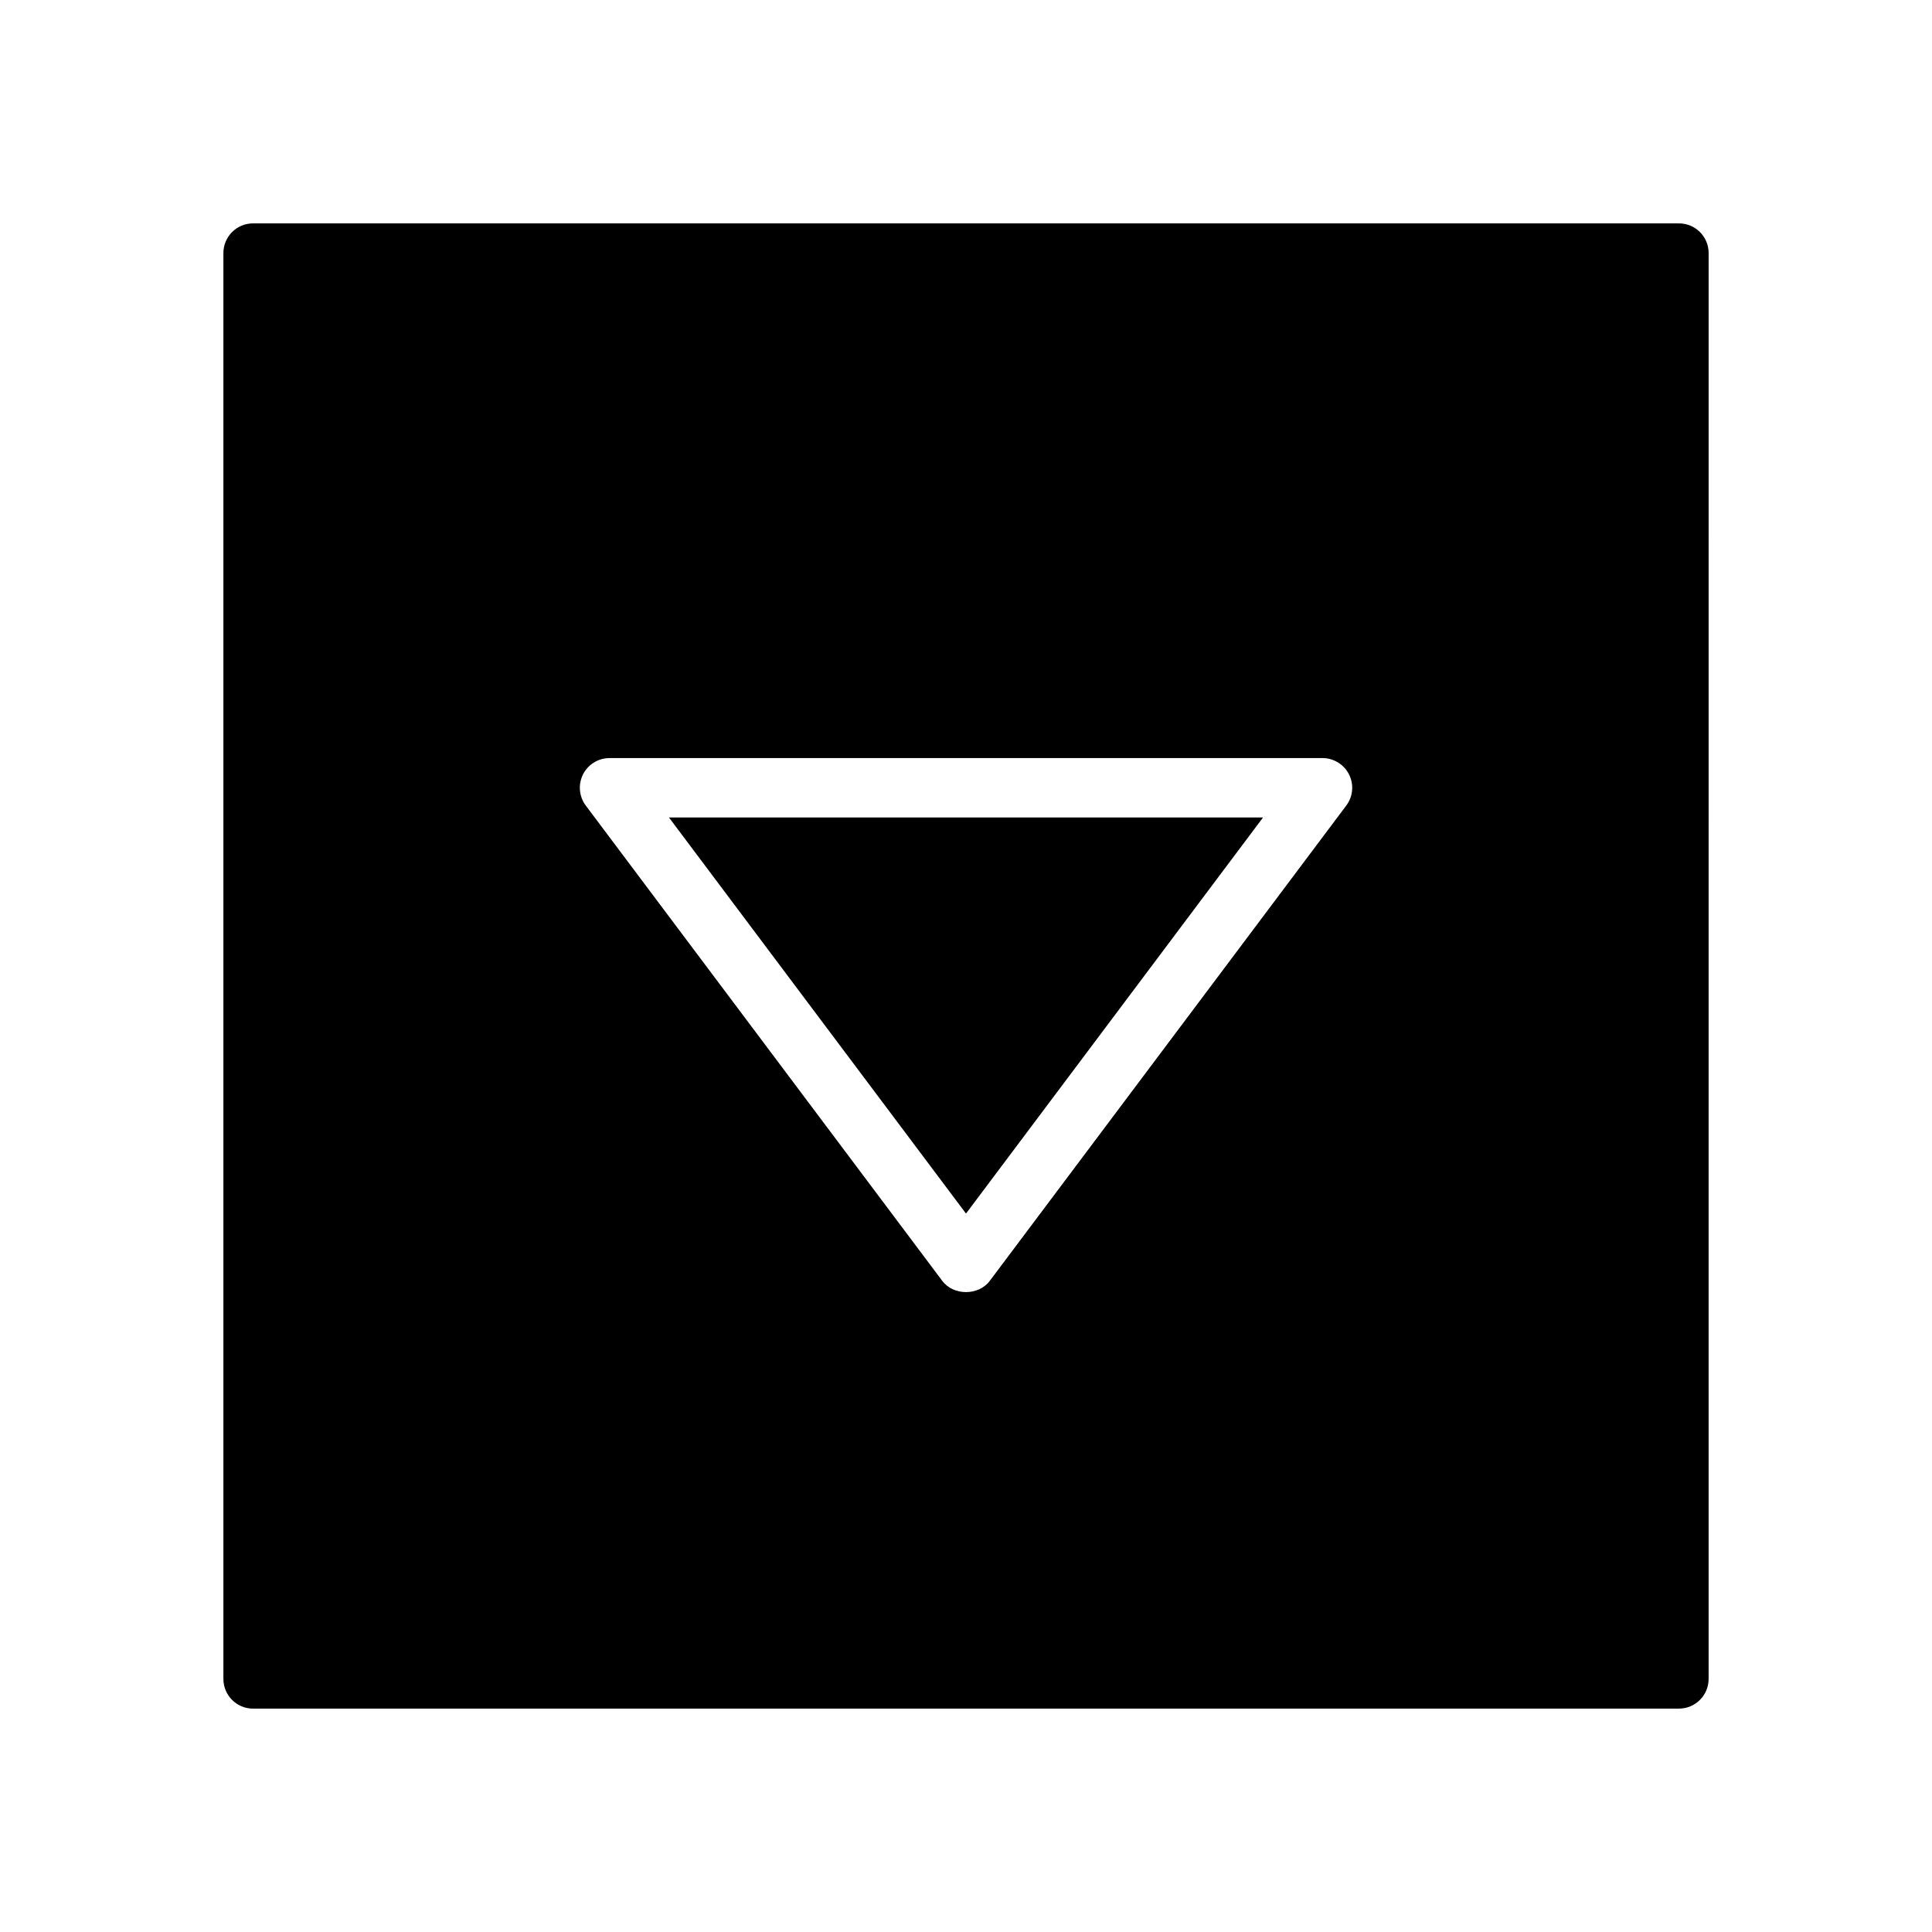
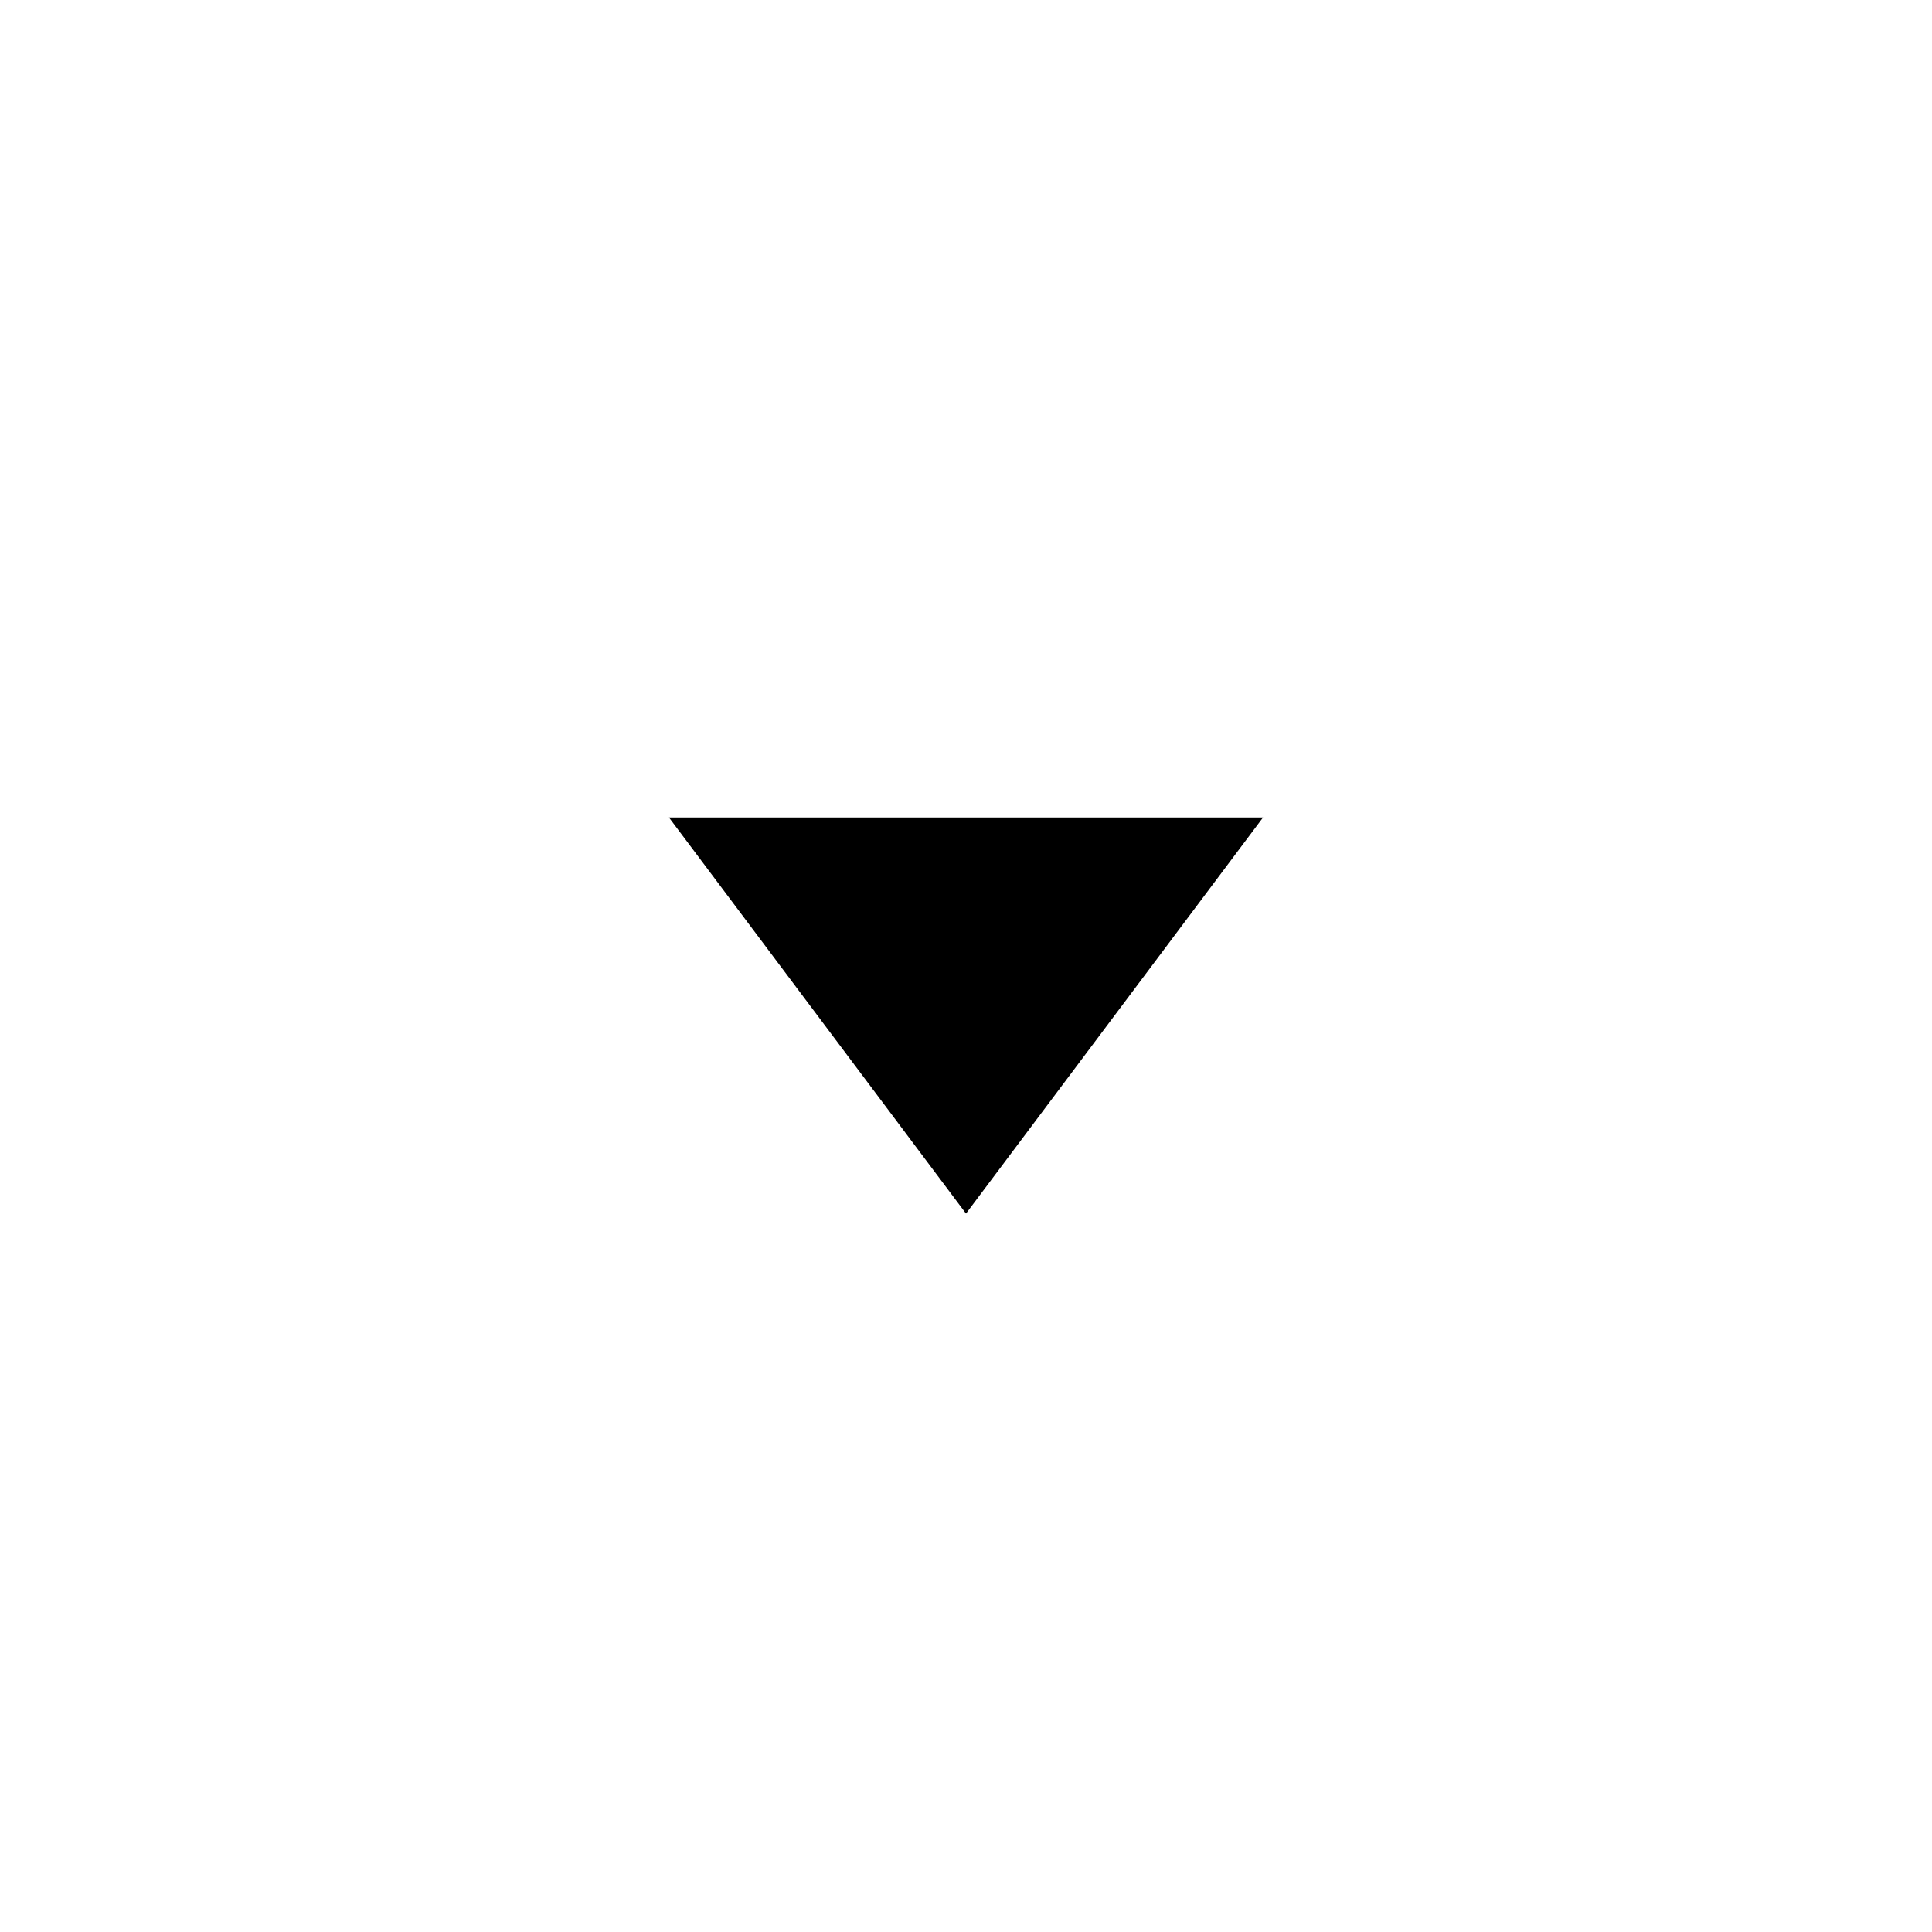
<svg xmlns="http://www.w3.org/2000/svg" fill="#000000" width="800px" height="800px" version="1.1" viewBox="144 144 512 512">
  <g>
    <path d="m478.72 360.64h-157.44l78.723 104.97z" />
-     <path d="m211.07 596.8h377.86c4.344 0 7.871-3.519 7.871-7.871l0.004-377.86c0-4.352-3.519-7.871-7.871-7.871h-377.86c-4.356 0-7.871 3.516-7.871 7.871v377.86c0 4.356 3.516 7.875 7.871 7.875zm87.418-247.55c1.34-2.668 4.062-4.352 7.047-4.352h188.93c2.984 0 5.707 1.684 7.047 4.352 1.34 2.668 1.047 5.856-0.746 8.242l-94.465 125.95c-2.969 3.969-9.629 3.969-12.594 0l-94.465-125.95c-1.793-2.383-2.074-5.57-0.754-8.242z" />
  </g>
</svg>